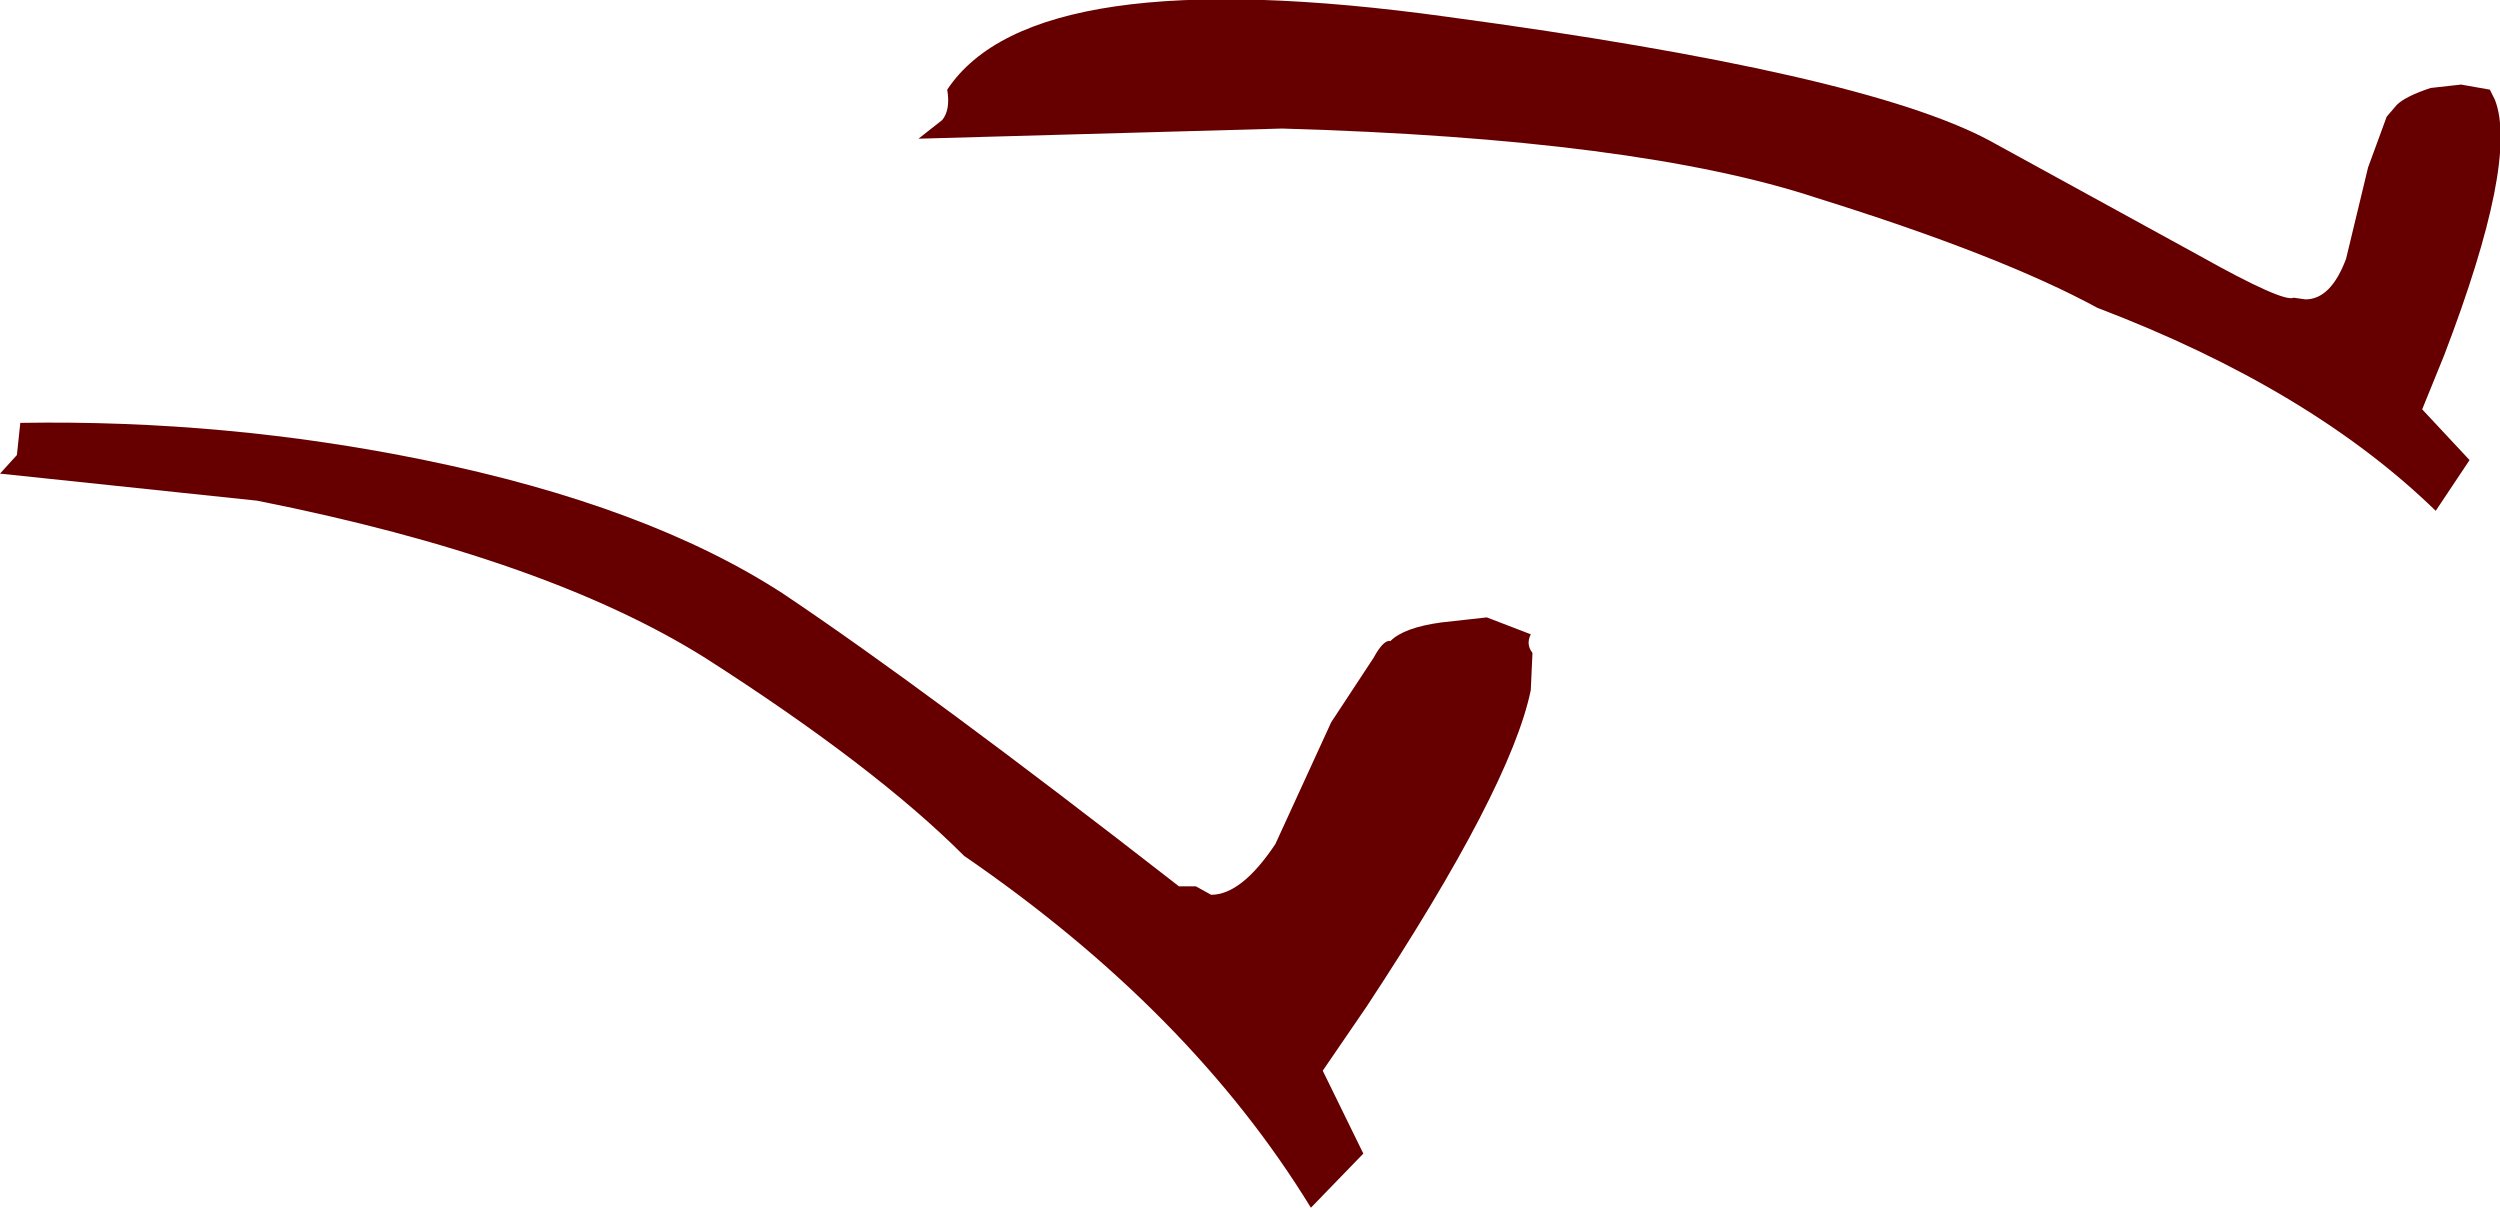
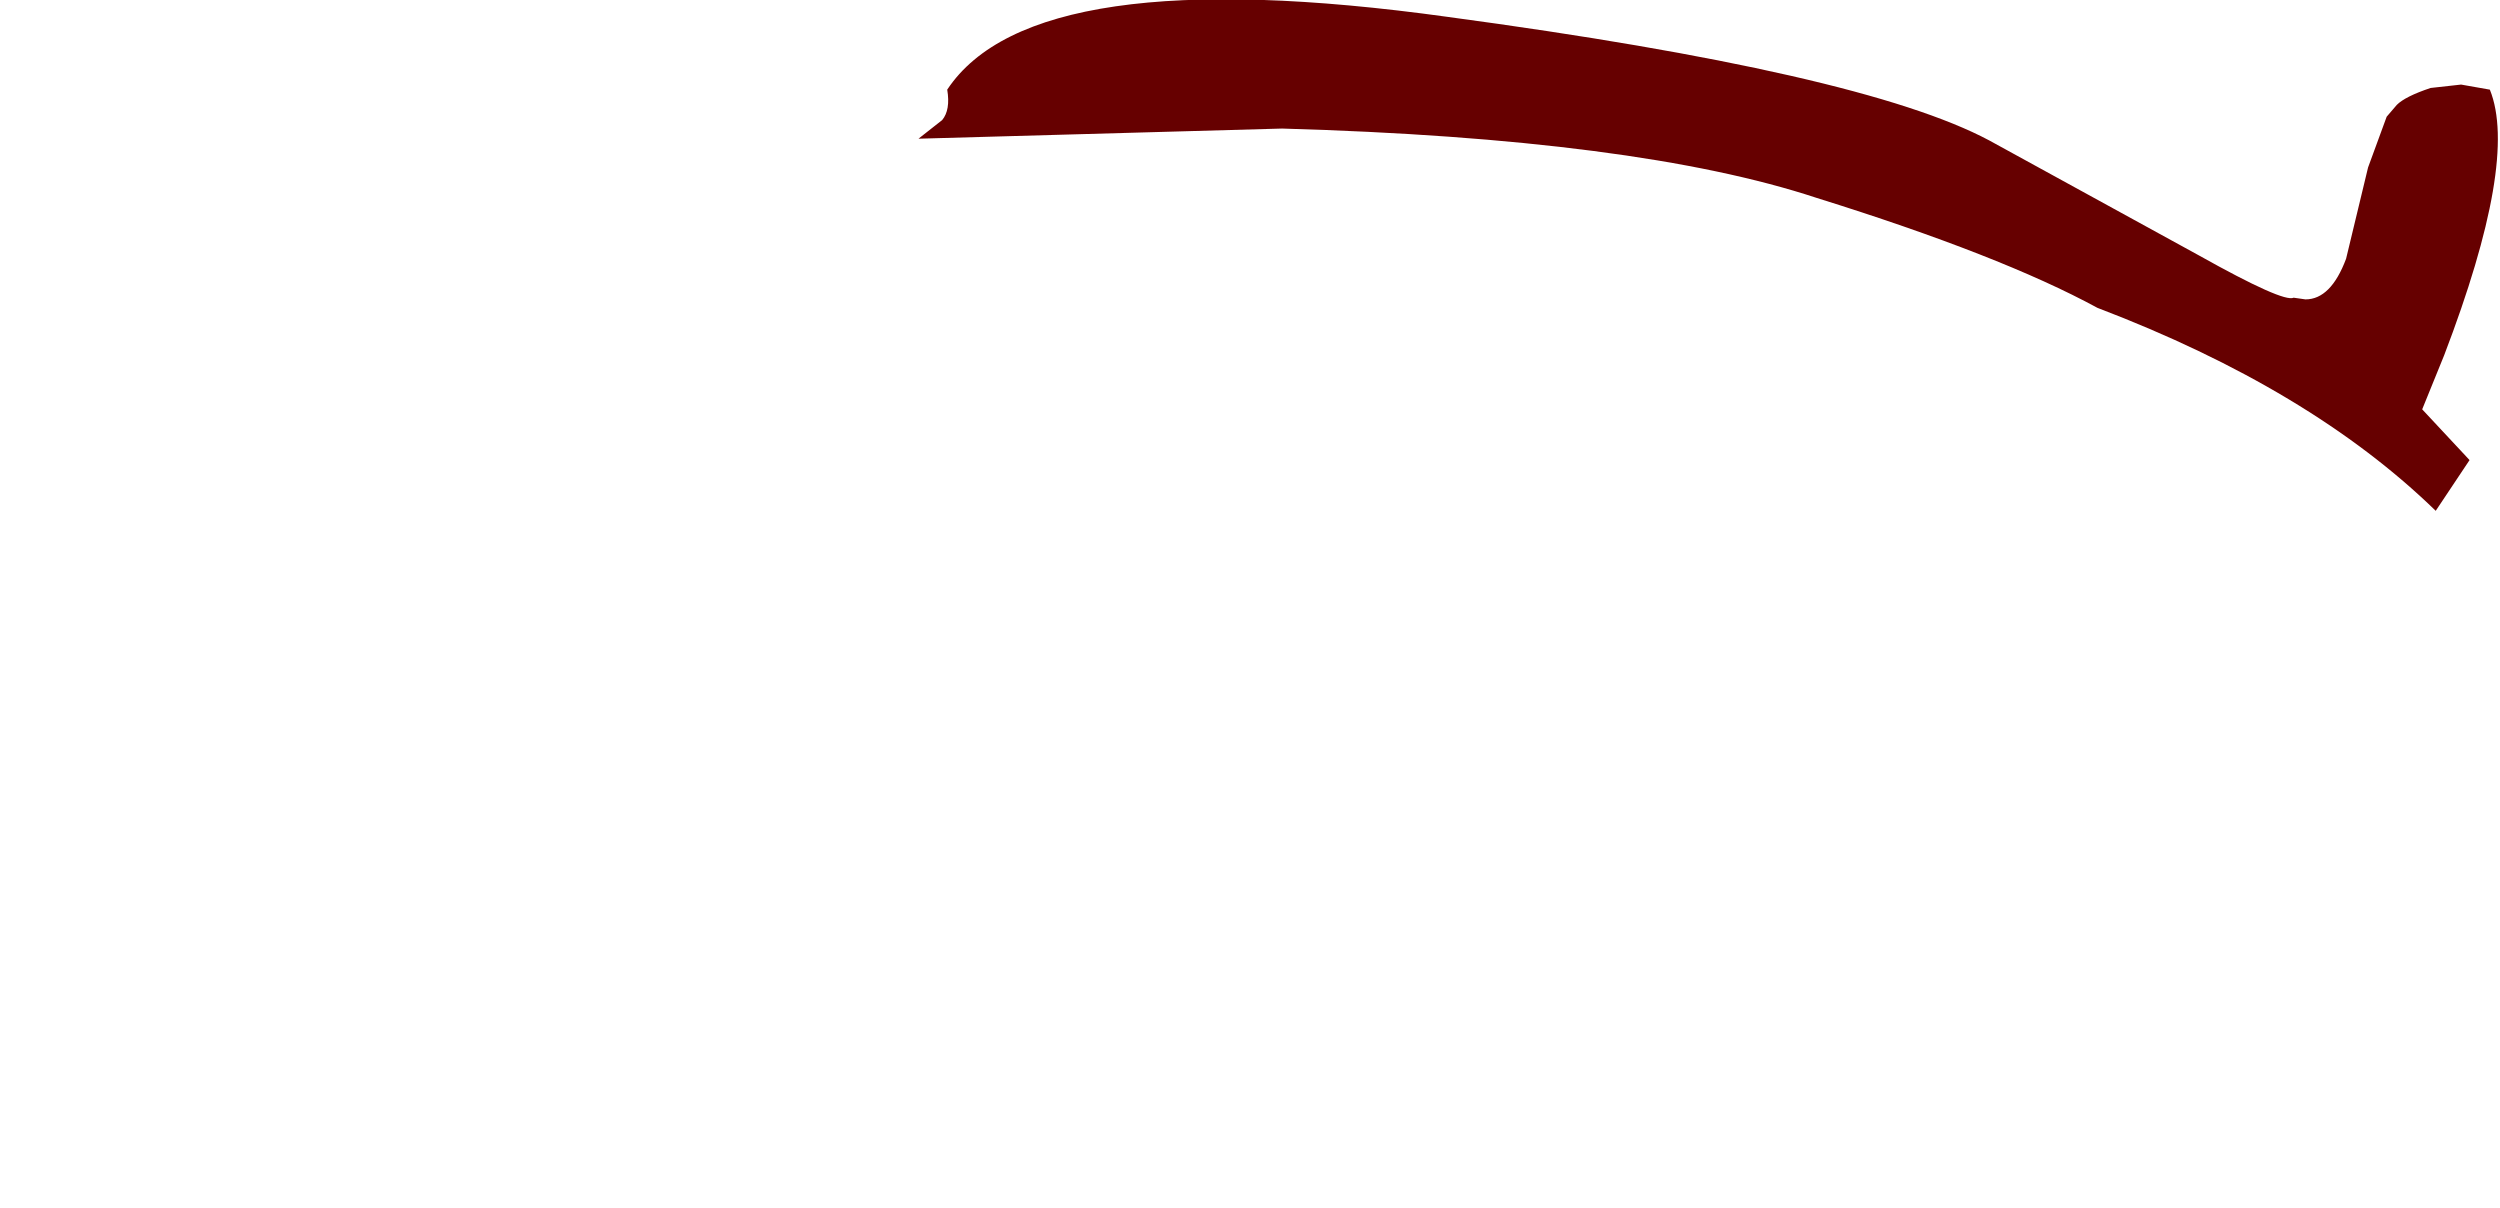
<svg xmlns="http://www.w3.org/2000/svg" height="35.7px" width="73.9px">
  <g transform="matrix(1.0, 0.0, 0.0, 1.0, -8.35, -92.7)">
-     <path d="M81.95 95.35 L82.1 95.65 Q82.8 97.45 80.6 103.2 L79.95 104.8 81.35 106.3 80.35 107.8 Q76.65 104.2 70.35 101.8 67.5 100.25 62.05 98.55 56.75 96.8 46.25 96.5 L35.5 96.8 36.2 96.25 Q36.45 95.95 36.35 95.35 38.9 91.5 51.15 93.2 63.4 94.85 67.15 96.85 L73.35 100.25 Q75.85 101.65 76.15 101.5 L76.5 101.55 Q77.25 101.55 77.7 100.35 L78.35 97.65 78.9 96.15 79.2 95.8 Q79.45 95.55 80.2 95.3 L81.1 95.2 81.95 95.35" fill="#660000" fill-rule="evenodd" stroke="none" />
-     <path d="M50.95 111.1 L52.3 110.95 53.6 111.45 Q53.45 111.75 53.65 112.0 L53.6 113.1 Q53.0 116.0 48.75 122.45 L47.45 124.35 48.65 126.8 47.1 128.4 Q43.55 122.6 36.85 118.0 34.2 115.35 29.2 112.15 24.5 109.2 15.95 107.5 L8.35 106.7 8.85 106.15 8.95 105.2 Q15.05 105.1 20.9 106.3 27.5 107.65 31.5 110.25 35.75 113.1 43.2 118.9 L43.7 118.9 44.15 119.15 Q45.05 119.15 46.05 117.65 L47.7 114.05 48.95 112.15 Q49.25 111.6 49.45 111.65 49.85 111.25 50.95 111.1" fill="#660000" fill-rule="evenodd" stroke="none" />
+     <path d="M81.95 95.35 Q82.8 97.45 80.6 103.2 L79.95 104.8 81.35 106.3 80.35 107.8 Q76.65 104.2 70.35 101.8 67.5 100.25 62.05 98.55 56.75 96.8 46.25 96.5 L35.5 96.8 36.2 96.25 Q36.45 95.95 36.35 95.35 38.9 91.5 51.15 93.2 63.4 94.85 67.15 96.85 L73.35 100.25 Q75.85 101.65 76.15 101.5 L76.5 101.55 Q77.25 101.55 77.7 100.35 L78.35 97.65 78.9 96.15 79.2 95.8 Q79.45 95.55 80.2 95.3 L81.1 95.2 81.95 95.35" fill="#660000" fill-rule="evenodd" stroke="none" />
  </g>
</svg>